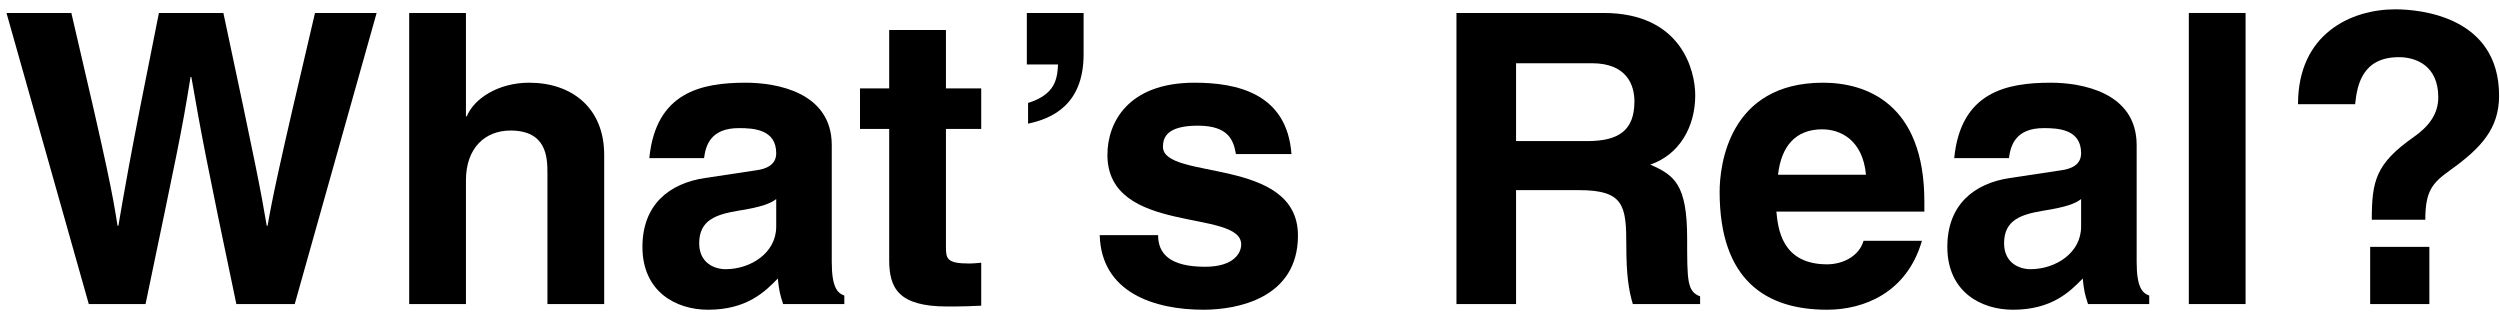
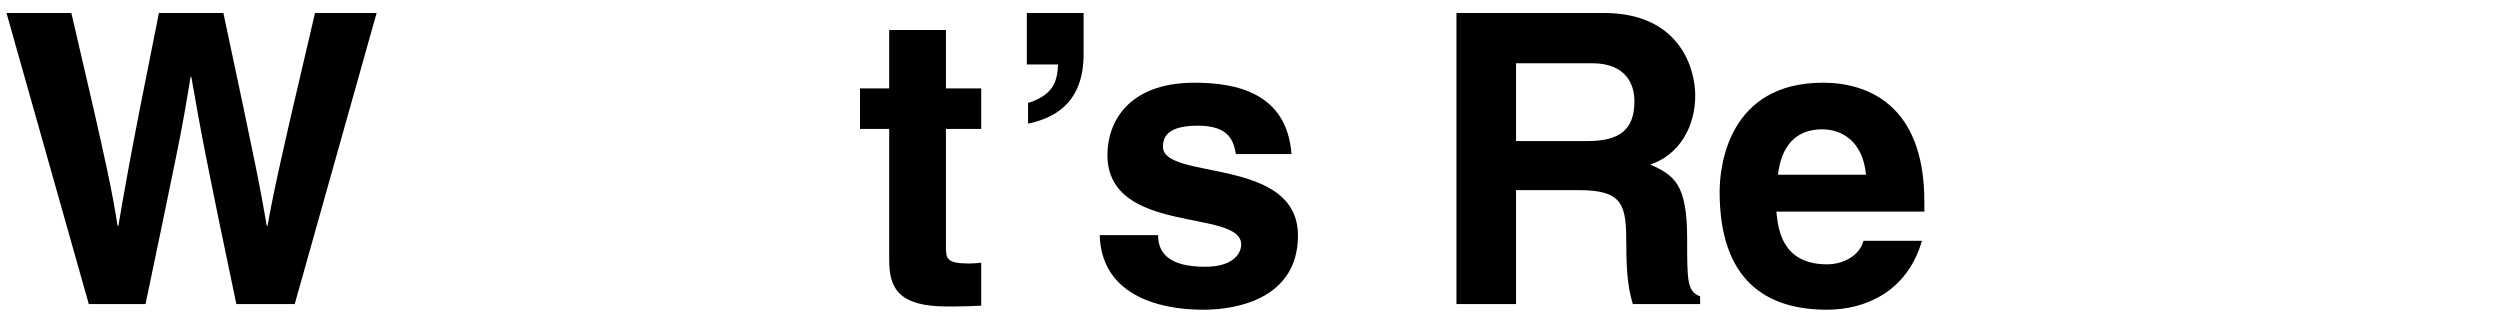
<svg xmlns="http://www.w3.org/2000/svg" width="148" height="19" viewBox="0 0 148 19" fill="none">
  <path d="M5.256 18H8.616C10.464 9.12 10.752 7.872 11.28 4.56H11.328C11.904 7.872 12.216 9.552 13.992 18H17.448L22.296 0.768H18.648C16.416 10.248 16.128 11.736 15.84 13.368H15.792C15.408 11.136 15.24 10.224 13.224 0.768H9.408C7.584 9.816 7.32 11.568 7.008 13.368H6.96C6.648 11.4 6.432 10.2 4.224 0.768H0.384L5.256 18Z" fill="black" />
-   <path d="M35.768 9.168C35.768 6.36 33.824 4.896 31.328 4.896C29.504 4.896 28.064 5.832 27.632 6.888H27.584V0.768H24.224V18H27.584V10.68C27.584 8.736 28.736 7.728 30.224 7.728C32.36 7.728 32.408 9.312 32.408 10.248V18H35.768V9.168Z" fill="black" />
-   <path d="M49.24 8.592C49.24 5.448 45.952 4.896 44.152 4.896C41.536 4.896 38.824 5.448 38.44 9.36H41.68C41.776 8.616 42.064 7.584 43.744 7.584C44.608 7.584 45.952 7.656 45.952 9.072C45.952 9.792 45.304 10.008 44.776 10.08L41.752 10.536C39.616 10.848 38.032 12.12 38.032 14.616C38.032 17.256 40 18.336 41.92 18.336C44.2 18.336 45.28 17.28 46.048 16.488C46.12 17.208 46.168 17.4 46.36 18H49.984V17.496C49.576 17.352 49.24 17.016 49.24 15.504V8.592ZM45.952 13.416C45.952 14.976 44.44 15.936 42.952 15.936C42.304 15.936 41.392 15.576 41.392 14.4C41.392 13.008 42.424 12.696 43.672 12.48C45.064 12.264 45.616 12.048 45.952 11.784V13.416Z" fill="black" />
  <path d="M56 1.776H52.64V5.232H50.912V7.632H52.64V15.384C52.64 17.04 53.168 18.144 56.072 18.144H56.504C57.032 18.144 57.56 18.12 58.088 18.096V15.552C57.848 15.576 57.608 15.6 57.392 15.6C56.024 15.6 56 15.312 56 14.568V7.632H58.088V5.232H56V1.776Z" fill="black" />
  <path d="M60.789 3.816H62.637C62.589 4.728 62.445 5.592 60.861 6.096V7.32C62.229 7.032 64.149 6.24 64.149 3.216V0.768H60.789V3.816Z" fill="black" />
  <path d="M76.455 9.12C76.191 5.52 73.215 4.896 70.719 4.896C66.735 4.896 65.559 7.296 65.559 9.168C65.559 13.944 73.479 12.336 73.479 14.472C73.479 14.952 73.071 15.792 71.343 15.792C69.231 15.792 68.559 15 68.559 13.92H65.103C65.199 17.328 68.343 18.336 71.247 18.336C73.239 18.336 76.839 17.664 76.839 13.944C76.839 9.24 68.847 10.704 68.847 8.688C68.847 8.136 69.087 7.44 70.911 7.44C72.735 7.44 73.023 8.304 73.167 9.12H76.455Z" fill="black" />
  <path d="M86.222 18H89.751V11.256H93.471C96.135 11.256 96.278 12.168 96.278 14.52C96.278 16.296 96.422 17.184 96.662 18H100.646V17.544C99.879 17.256 99.879 16.632 99.879 14.112C99.879 10.896 99.111 10.368 97.695 9.744C99.398 9.168 100.358 7.536 100.358 5.64C100.358 4.152 99.519 0.768 94.934 0.768H86.222V18ZM89.751 8.352V3.744H94.239C96.35 3.744 96.758 5.088 96.758 6C96.758 7.704 95.847 8.352 93.975 8.352H89.751Z" fill="black" />
  <path d="M110.322 14.256C110.058 15.168 109.098 15.648 108.162 15.648C105.45 15.648 105.258 13.488 105.162 12.528H113.922V11.928C113.922 6.096 110.442 4.896 107.922 4.896C102.33 4.896 101.802 9.816 101.802 11.352C101.802 16.608 104.562 18.336 108.162 18.336C110.346 18.336 112.89 17.328 113.778 14.256H110.322ZM105.258 10.344C105.45 8.664 106.29 7.656 107.874 7.656C108.954 7.656 110.274 8.28 110.466 10.344H105.258Z" fill="black" />
-   <path d="M126.49 8.592C126.49 5.448 123.202 4.896 121.402 4.896C118.786 4.896 116.074 5.448 115.69 9.36H118.93C119.026 8.616 119.314 7.584 120.994 7.584C121.858 7.584 123.202 7.656 123.202 9.072C123.202 9.792 122.554 10.008 122.026 10.08L119.002 10.536C116.866 10.848 115.282 12.12 115.282 14.616C115.282 17.256 117.25 18.336 119.17 18.336C121.45 18.336 122.53 17.28 123.298 16.488C123.37 17.208 123.418 17.4 123.61 18H127.234V17.496C126.826 17.352 126.49 17.016 126.49 15.504V8.592ZM123.202 13.416C123.202 14.976 121.69 15.936 120.202 15.936C119.554 15.936 118.642 15.576 118.642 14.4C118.642 13.008 119.674 12.696 120.922 12.48C122.314 12.264 122.866 12.048 123.202 11.784V13.416Z" fill="black" />
-   <path d="M132.938 0.768H129.578V18H132.938V0.768Z" fill="black" />
-   <path d="M143.578 13.008C143.578 11.28 144.01 10.824 145.042 10.08C146.89 8.76 147.946 7.608 147.946 5.664C147.946 0.96 143.242 0.552 141.802 0.552C139.186 0.552 136.042 1.992 136.042 6.168H139.426V6.144C139.546 5.016 139.858 3.384 142.018 3.384C143.026 3.384 144.346 3.888 144.346 5.76C144.346 6.744 143.794 7.488 142.858 8.136C140.65 9.696 140.41 10.704 140.41 13.008H143.578ZM143.818 14.616H140.314V18H143.818V14.616Z" fill="black" />
</svg>